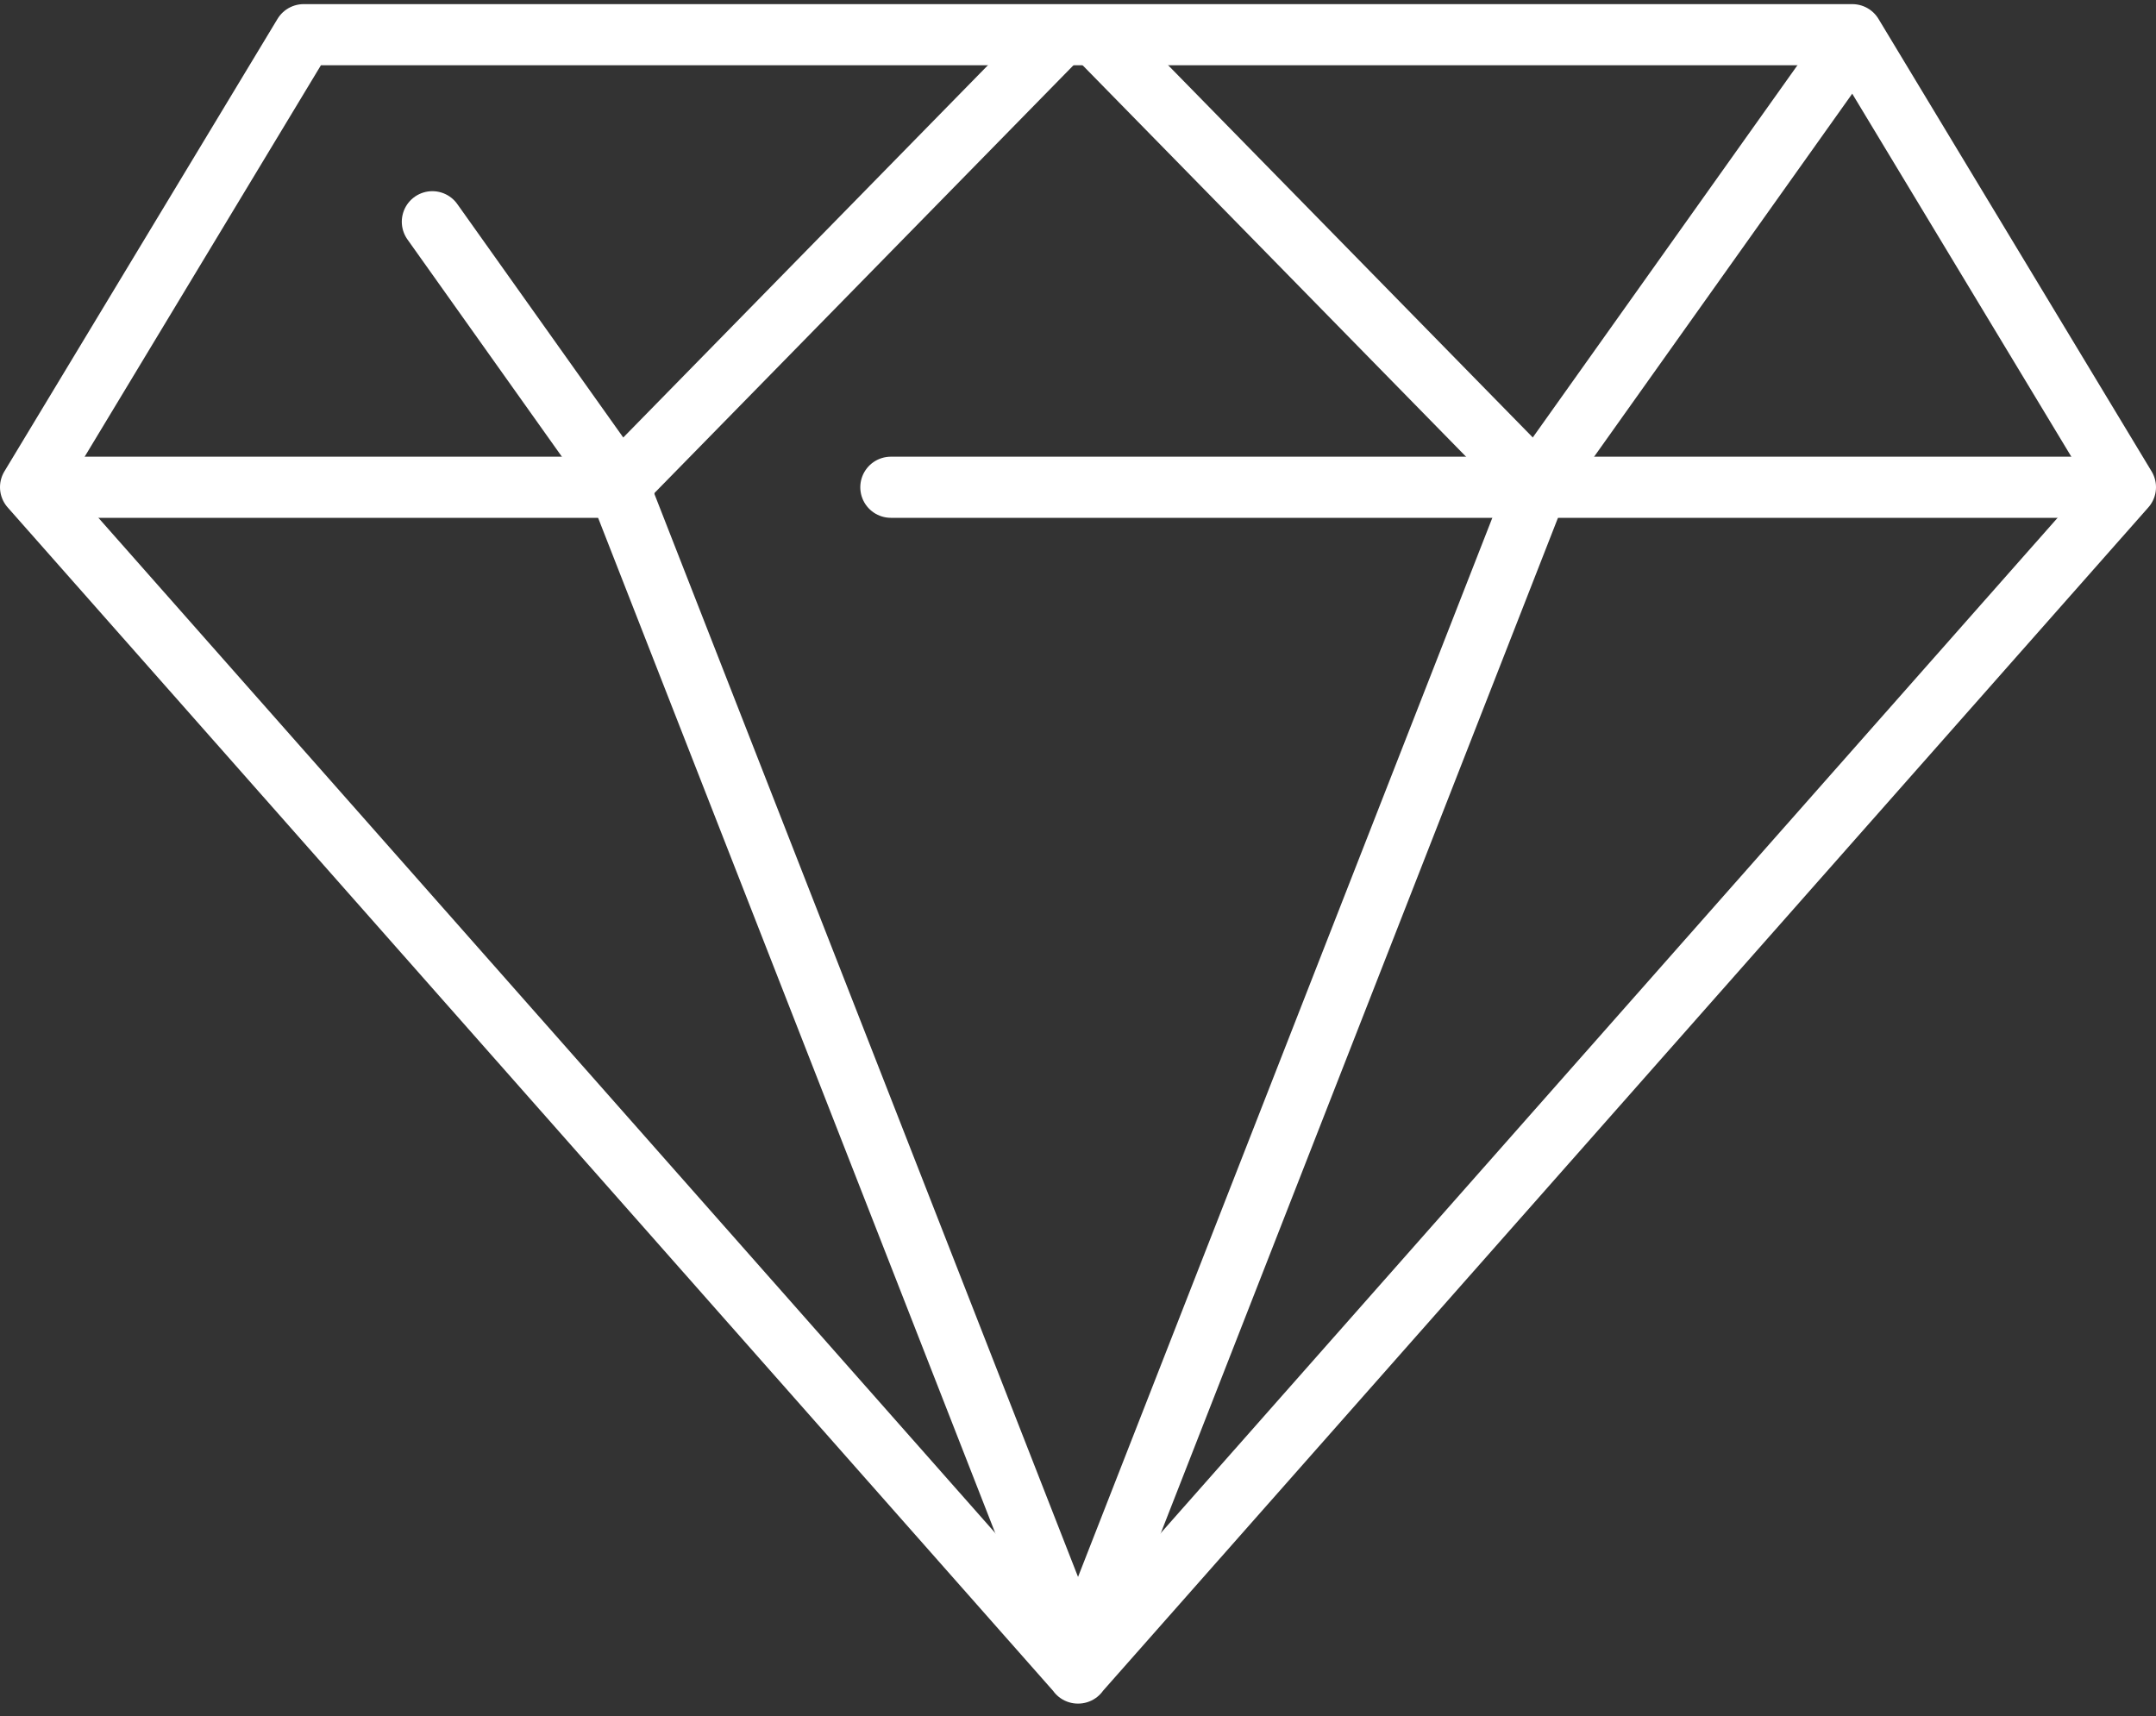
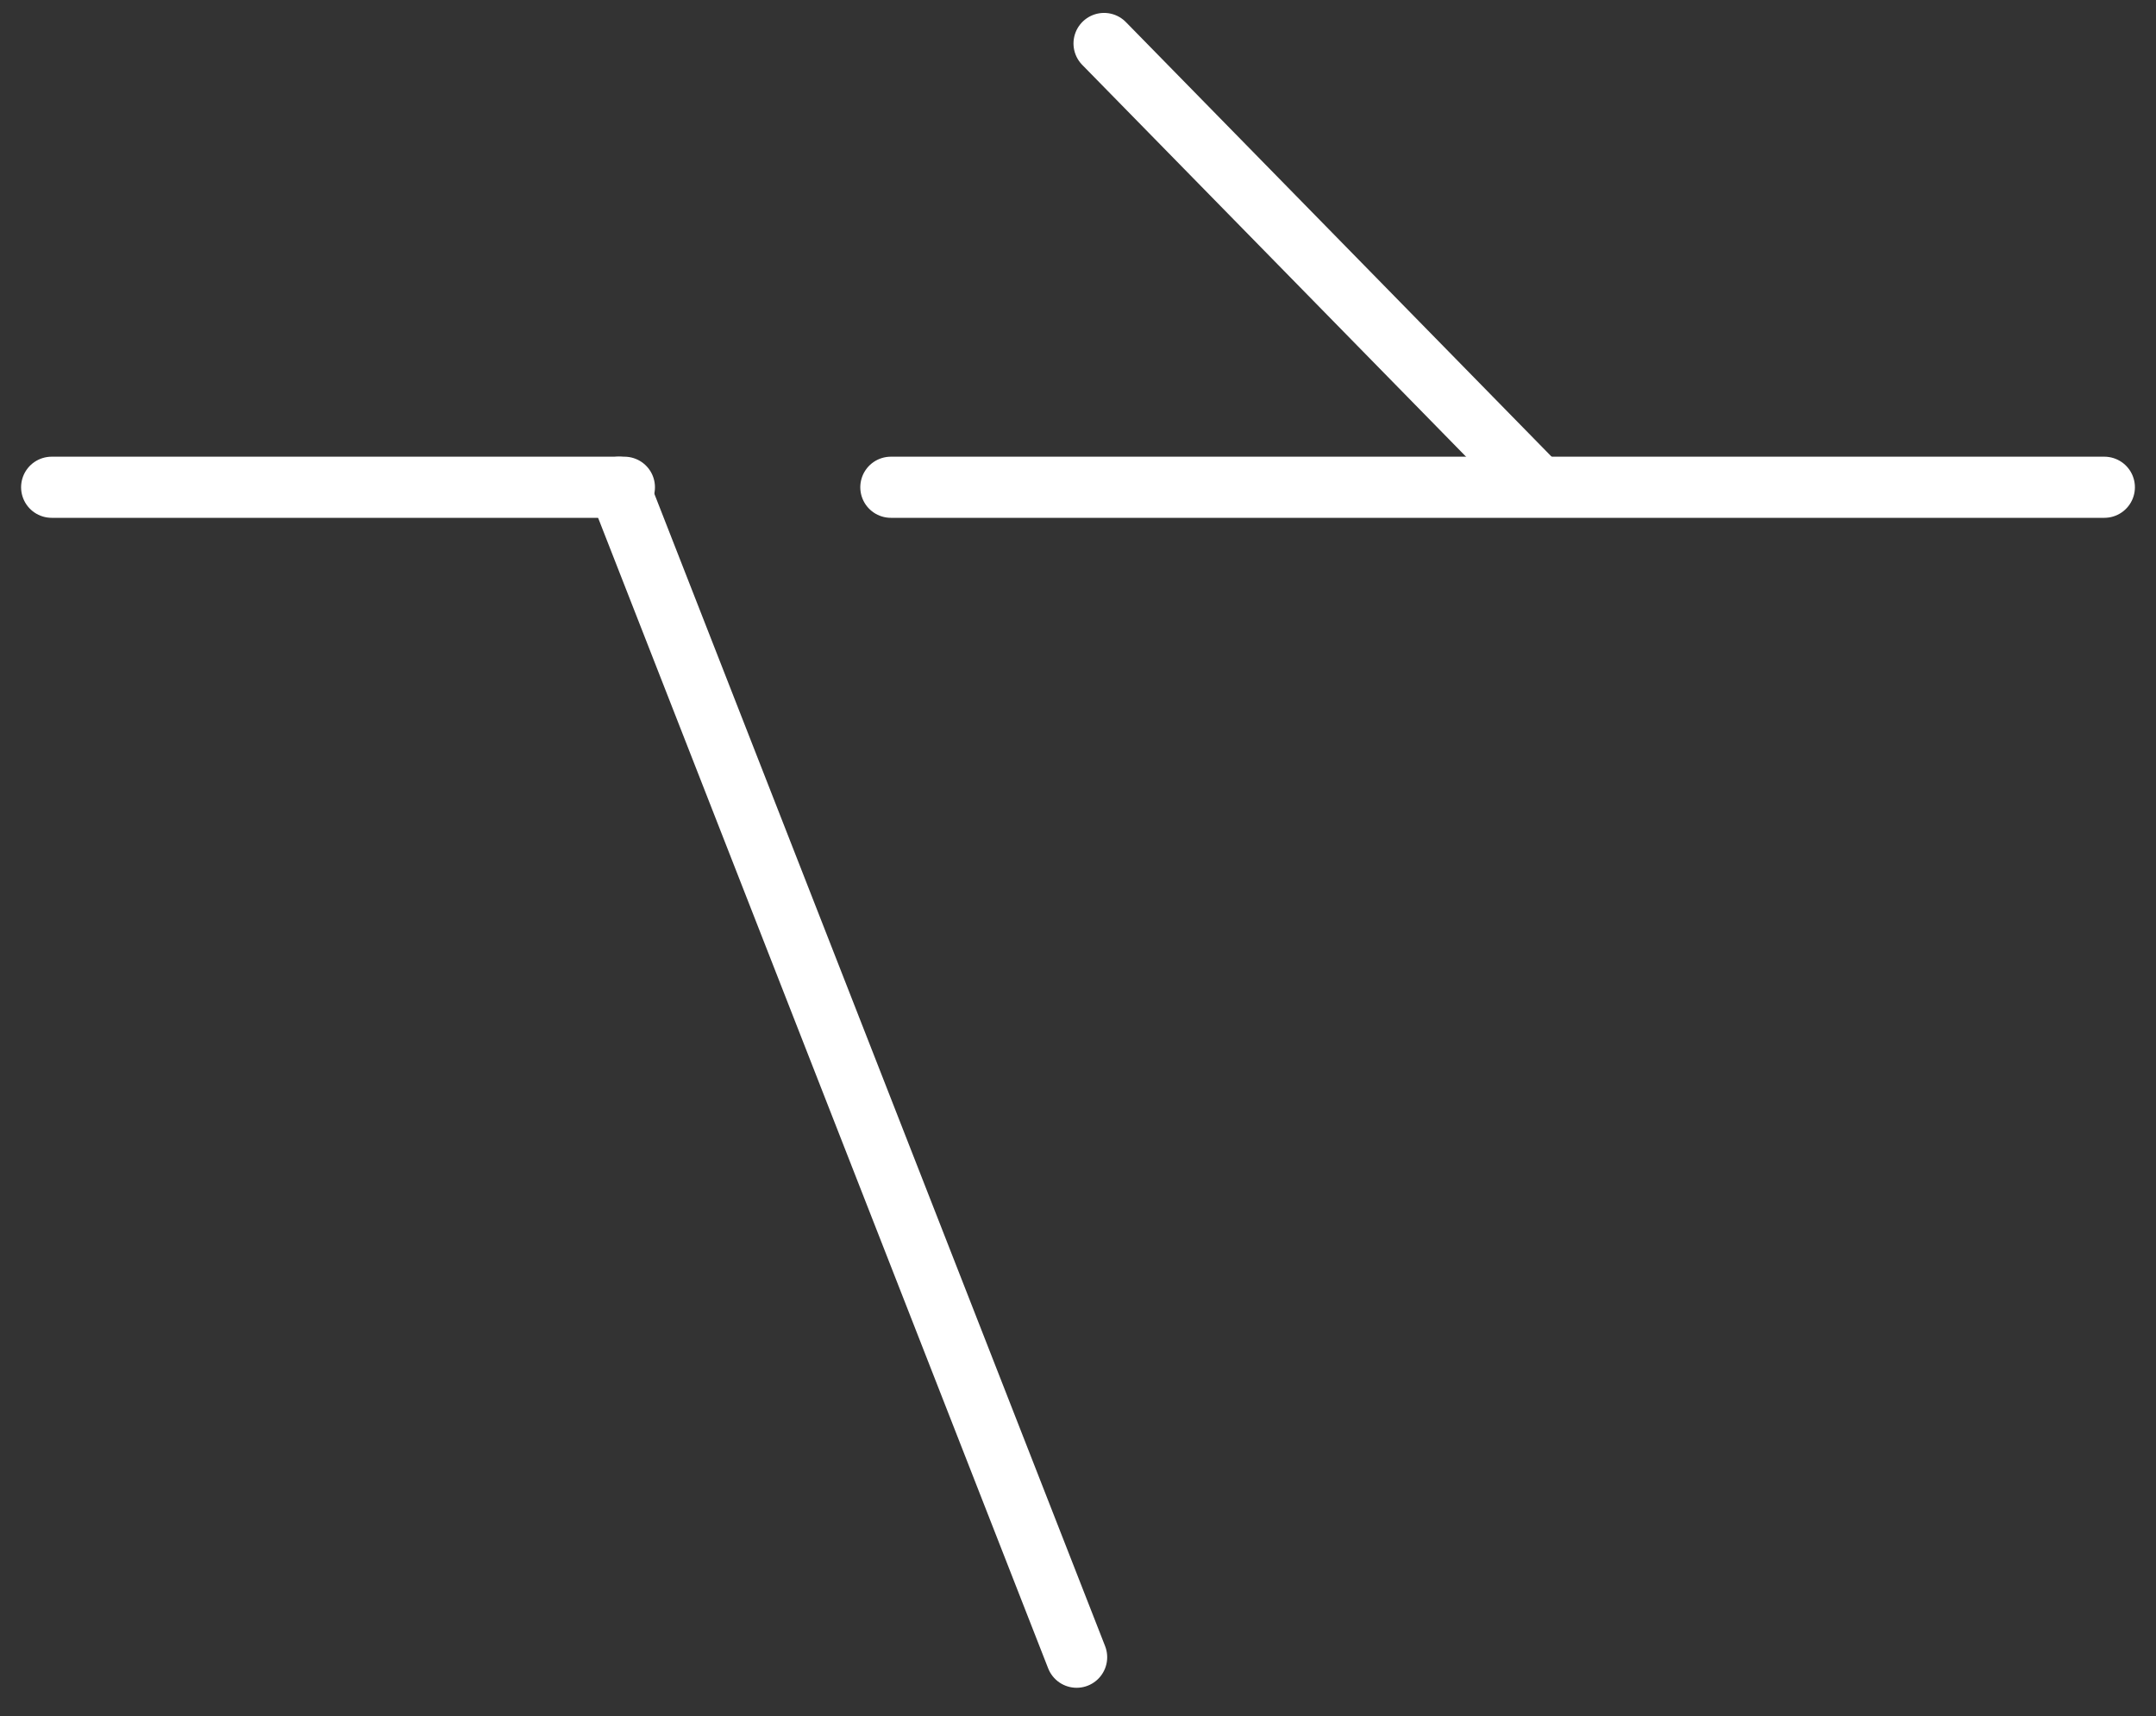
<svg xmlns="http://www.w3.org/2000/svg" width="28.214" height="22.461" viewBox="0 0 28.214 22.461">
  <rect x="0" y="0" width="28.214" height="22.461" fill="#333333" stroke="none" />
  <g id="グループ_1495" data-name="グループ 1495" transform="translate(0.4 0.455)">
-     <path id="パス_392" data-name="パス 392" d="M556.418,478.009l13.708-15.52-3.574-5.922H546.286l-3.574,5.922,13.709,15.52" transform="translate(-542.712 -456.568)" fill="none" stroke="#fff" stroke-linecap="round" stroke-linejoin="round" stroke-width="0.8" />
    <line id="線_165" data-name="線 165" x2="7.495" transform="translate(0.276 5.922)" fill="none" stroke="#fff" stroke-linecap="round" stroke-linejoin="round" stroke-width="0.8" />
    <line id="線_166" data-name="線 166" x2="15.88" transform="translate(11.258 5.922)" fill="none" stroke="#fff" stroke-linecap="round" stroke-linejoin="round" stroke-width="0.8" />
    <g id="グループ_1494" data-name="グループ 1494" transform="translate(5.258 0.103)">
      <g id="グループ_1492" data-name="グループ 1492" transform="translate(0 0.011)">
        <line id="線_167" data-name="線 167" x2="5.989" y2="15.312" transform="translate(2.442 5.808)" fill="none" stroke="#fff" stroke-linecap="round" stroke-linejoin="round" stroke-width="0.8" />
-         <line id="線_168" data-name="線 168" x1="2.416" y1="3.399" transform="translate(0 2.333)" fill="none" stroke="#fff" stroke-linecap="round" stroke-linejoin="round" stroke-width="0.8" />
-         <line id="線_169" data-name="線 169" x1="5.578" y2="5.695" transform="translate(2.531)" fill="none" stroke="#fff" stroke-linecap="round" stroke-linejoin="round" stroke-width="0.8" />
      </g>
      <g id="グループ_1493" data-name="グループ 1493" transform="translate(8.468)">
-         <line id="線_170" data-name="線 170" x1="5.989" y2="15.312" transform="translate(0 5.819)" fill="none" stroke="#fff" stroke-linecap="round" stroke-linejoin="round" stroke-width="0.8" />
-         <line id="線_171" data-name="線 171" y1="5.743" x2="4.083" transform="translate(6.014)" fill="none" stroke="#fff" stroke-linecap="round" stroke-linejoin="round" stroke-width="0.8" />
        <line id="線_172" data-name="線 172" x2="5.578" y2="5.695" transform="translate(0.322 0.011)" fill="none" stroke="#fff" stroke-linecap="round" stroke-linejoin="round" stroke-width="0.8" />
      </g>
    </g>
  </g>
</svg>